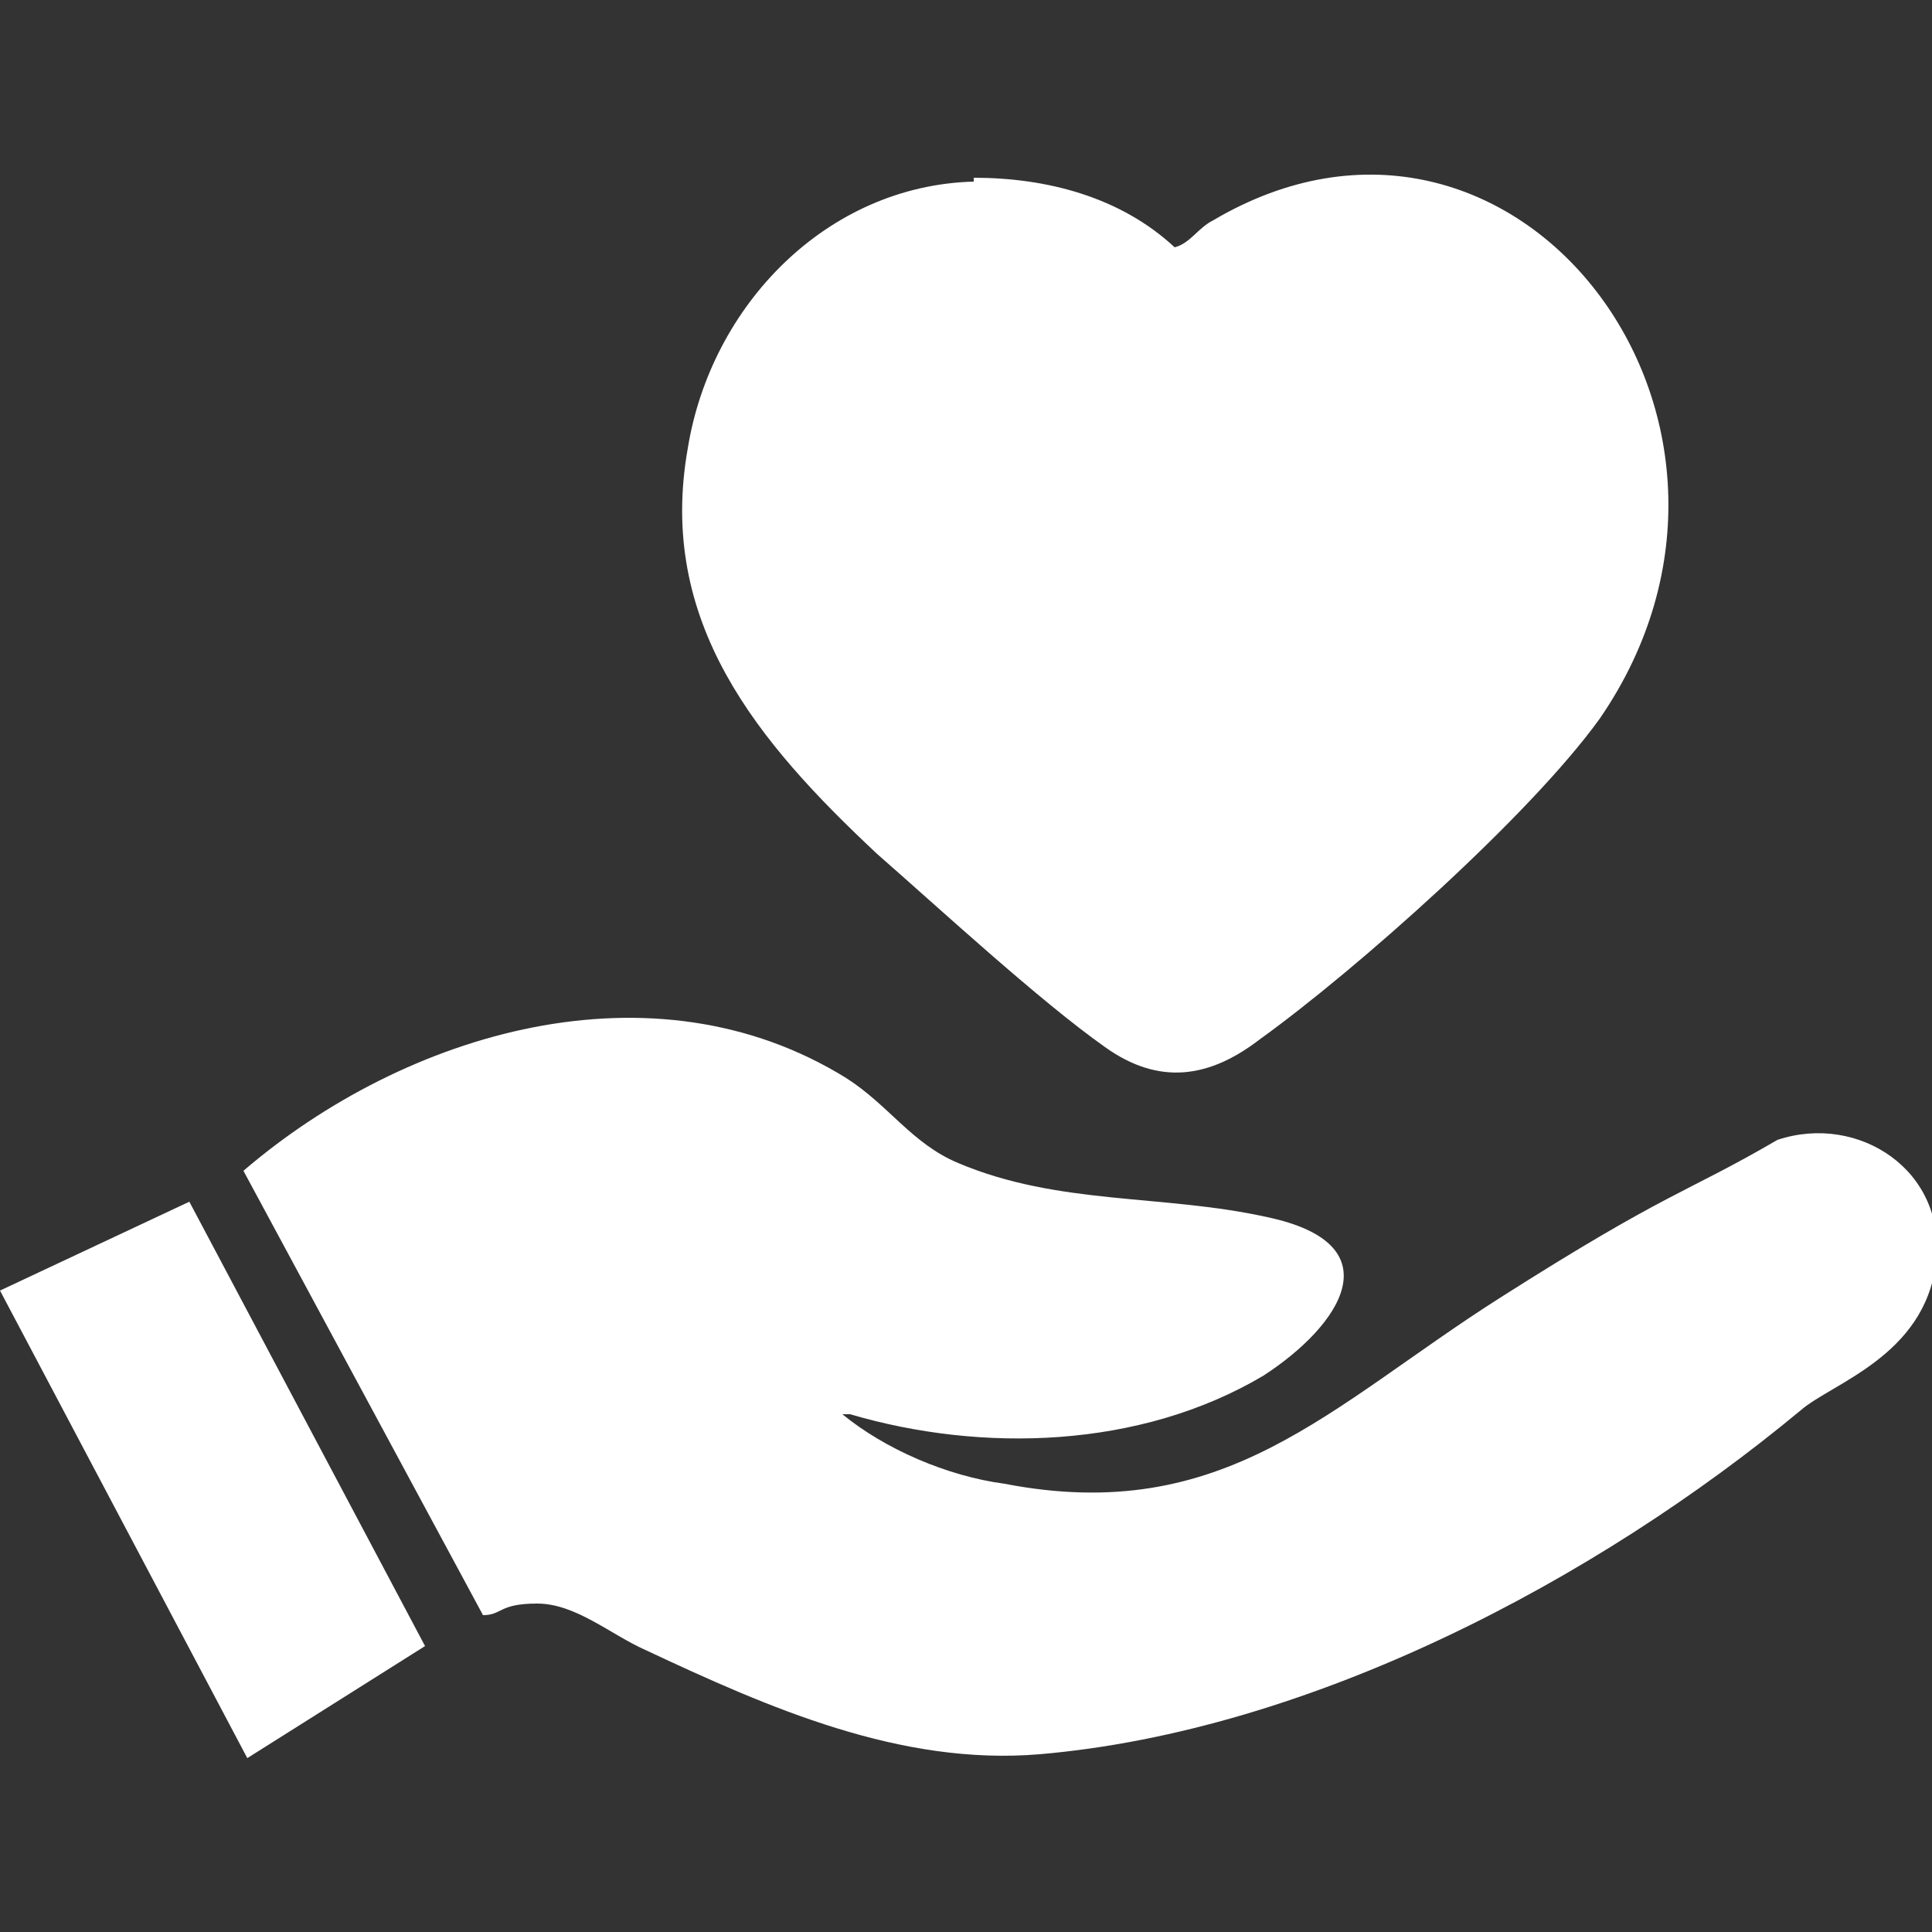
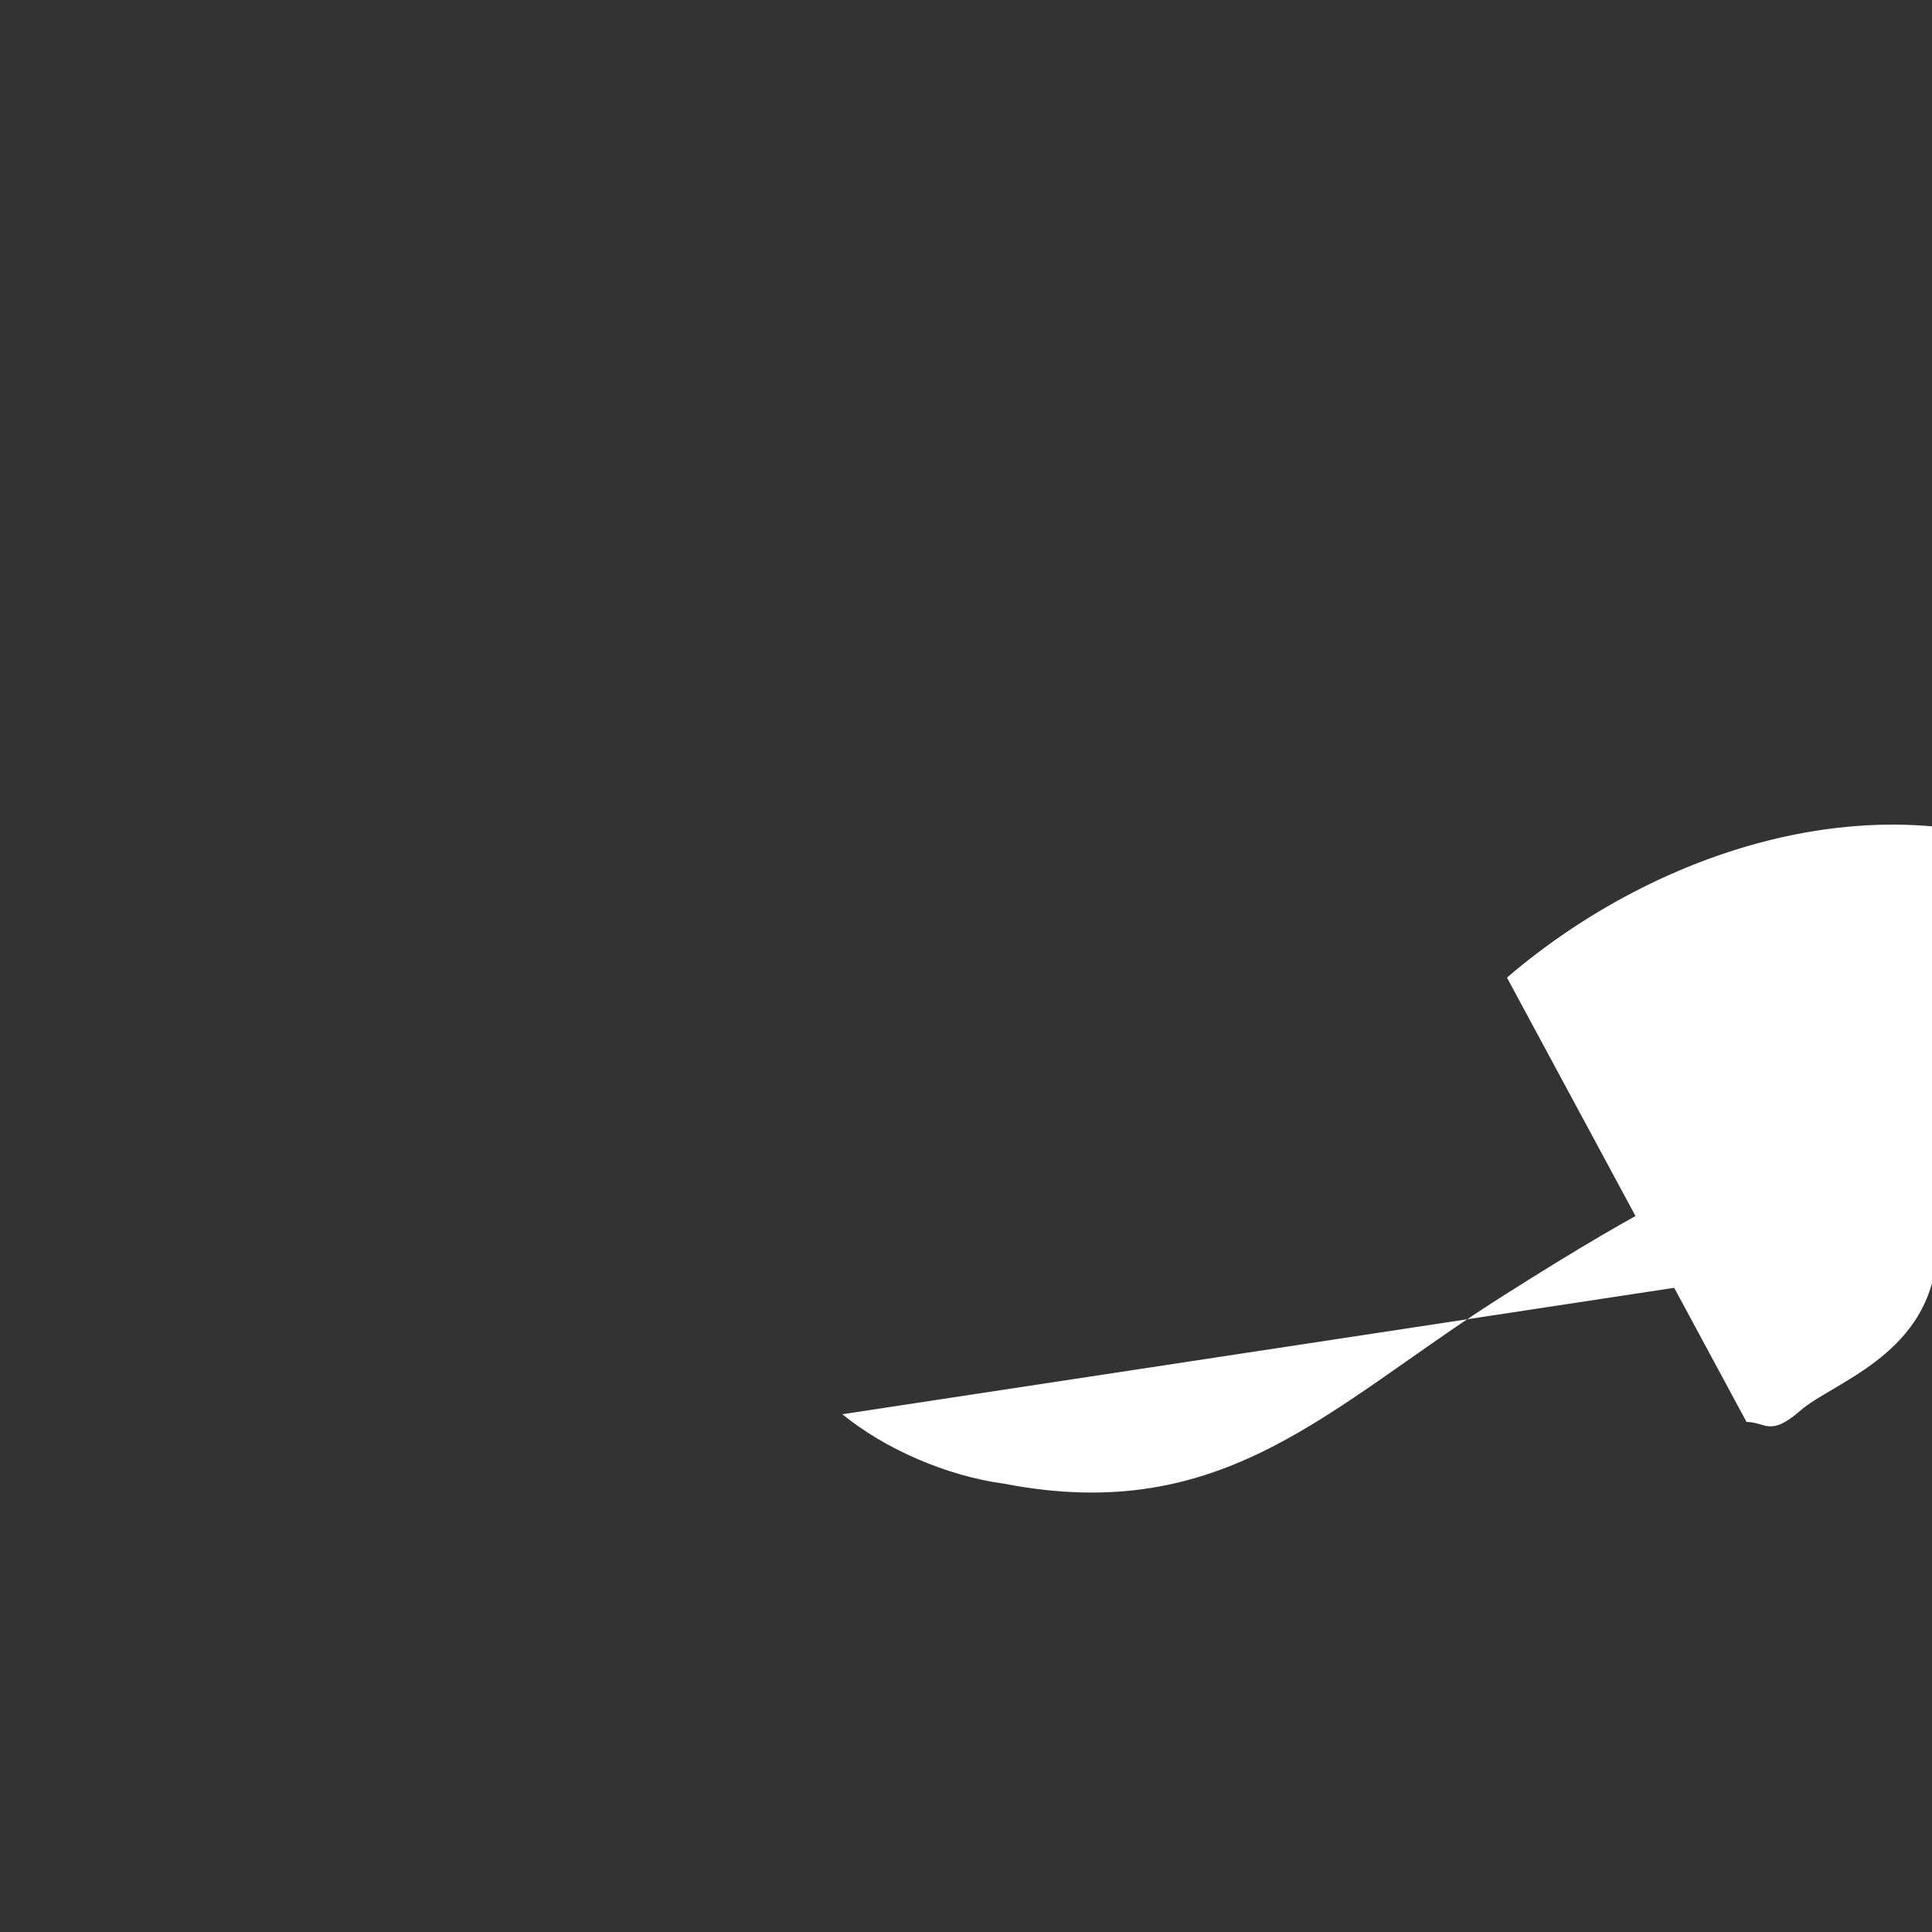
<svg xmlns="http://www.w3.org/2000/svg" id="Capa_1" version="1.1" viewBox="0 0 50 50">
  <rect x="0" y="0" width="50" height="50" fill="#333333" stroke="none" />
  <defs>
    <style>
      .st0 {
        fill: #fff;
      }
    </style>
  </defs>
-   <path class="st0" d="M21.8,36.6c1.1.9,2.7,1.6,4.2,1.8,5.7,1.1,8.4-2,12.8-4.8s4.8-2.7,7.2-4.1c2.1-.7,4.4.8,4.1,3.2s-2.7,3.1-3.5,3.8c-5.3,4.4-12.7,8.3-19.7,8.9-3.6.3-7-1.2-10.2-2.7-.9-.4-1.8-1.2-2.8-1.2s-.9.3-1.4.3l-6.2-11.5c4.2-3.6,10.6-5.5,15.6-2.4,1.1.7,1.7,1.7,2.9,2.2,2.6,1.1,5.3.8,8,1.4,3.3.7,1.9,2.8-.1,4.1-3.2,1.9-7.3,2-10.7,1Z" />
-   <path class="st0" d="M25.2,4.6c1.9,0,3.8.5,5.2,1.8.4-.1.6-.5,1-.7,7.8-4.6,15.3,5.2,10,12.9-1.8,2.5-6.3,6.5-8.8,8.3-1.3,1-2.6,1.2-4,.2-1.7-1.2-4.3-3.6-5.9-5-3.1-2.9-5.7-6-4.9-10.5.6-3.7,3.6-6.8,7.4-6.9Z" />
-   <polygon class="st0" points="0 33.4 4.9 31.1 11 42.6 6.4 45.5 0 33.4" />
+   <path class="st0" d="M21.8,36.6c1.1.9,2.7,1.6,4.2,1.8,5.7,1.1,8.4-2,12.8-4.8s4.8-2.7,7.2-4.1c2.1-.7,4.4.8,4.1,3.2s-2.7,3.1-3.5,3.8s-.9.3-1.4.3l-6.2-11.5c4.2-3.6,10.6-5.5,15.6-2.4,1.1.7,1.7,1.7,2.9,2.2,2.6,1.1,5.3.8,8,1.4,3.3.7,1.9,2.8-.1,4.1-3.2,1.9-7.3,2-10.7,1Z" />
</svg>